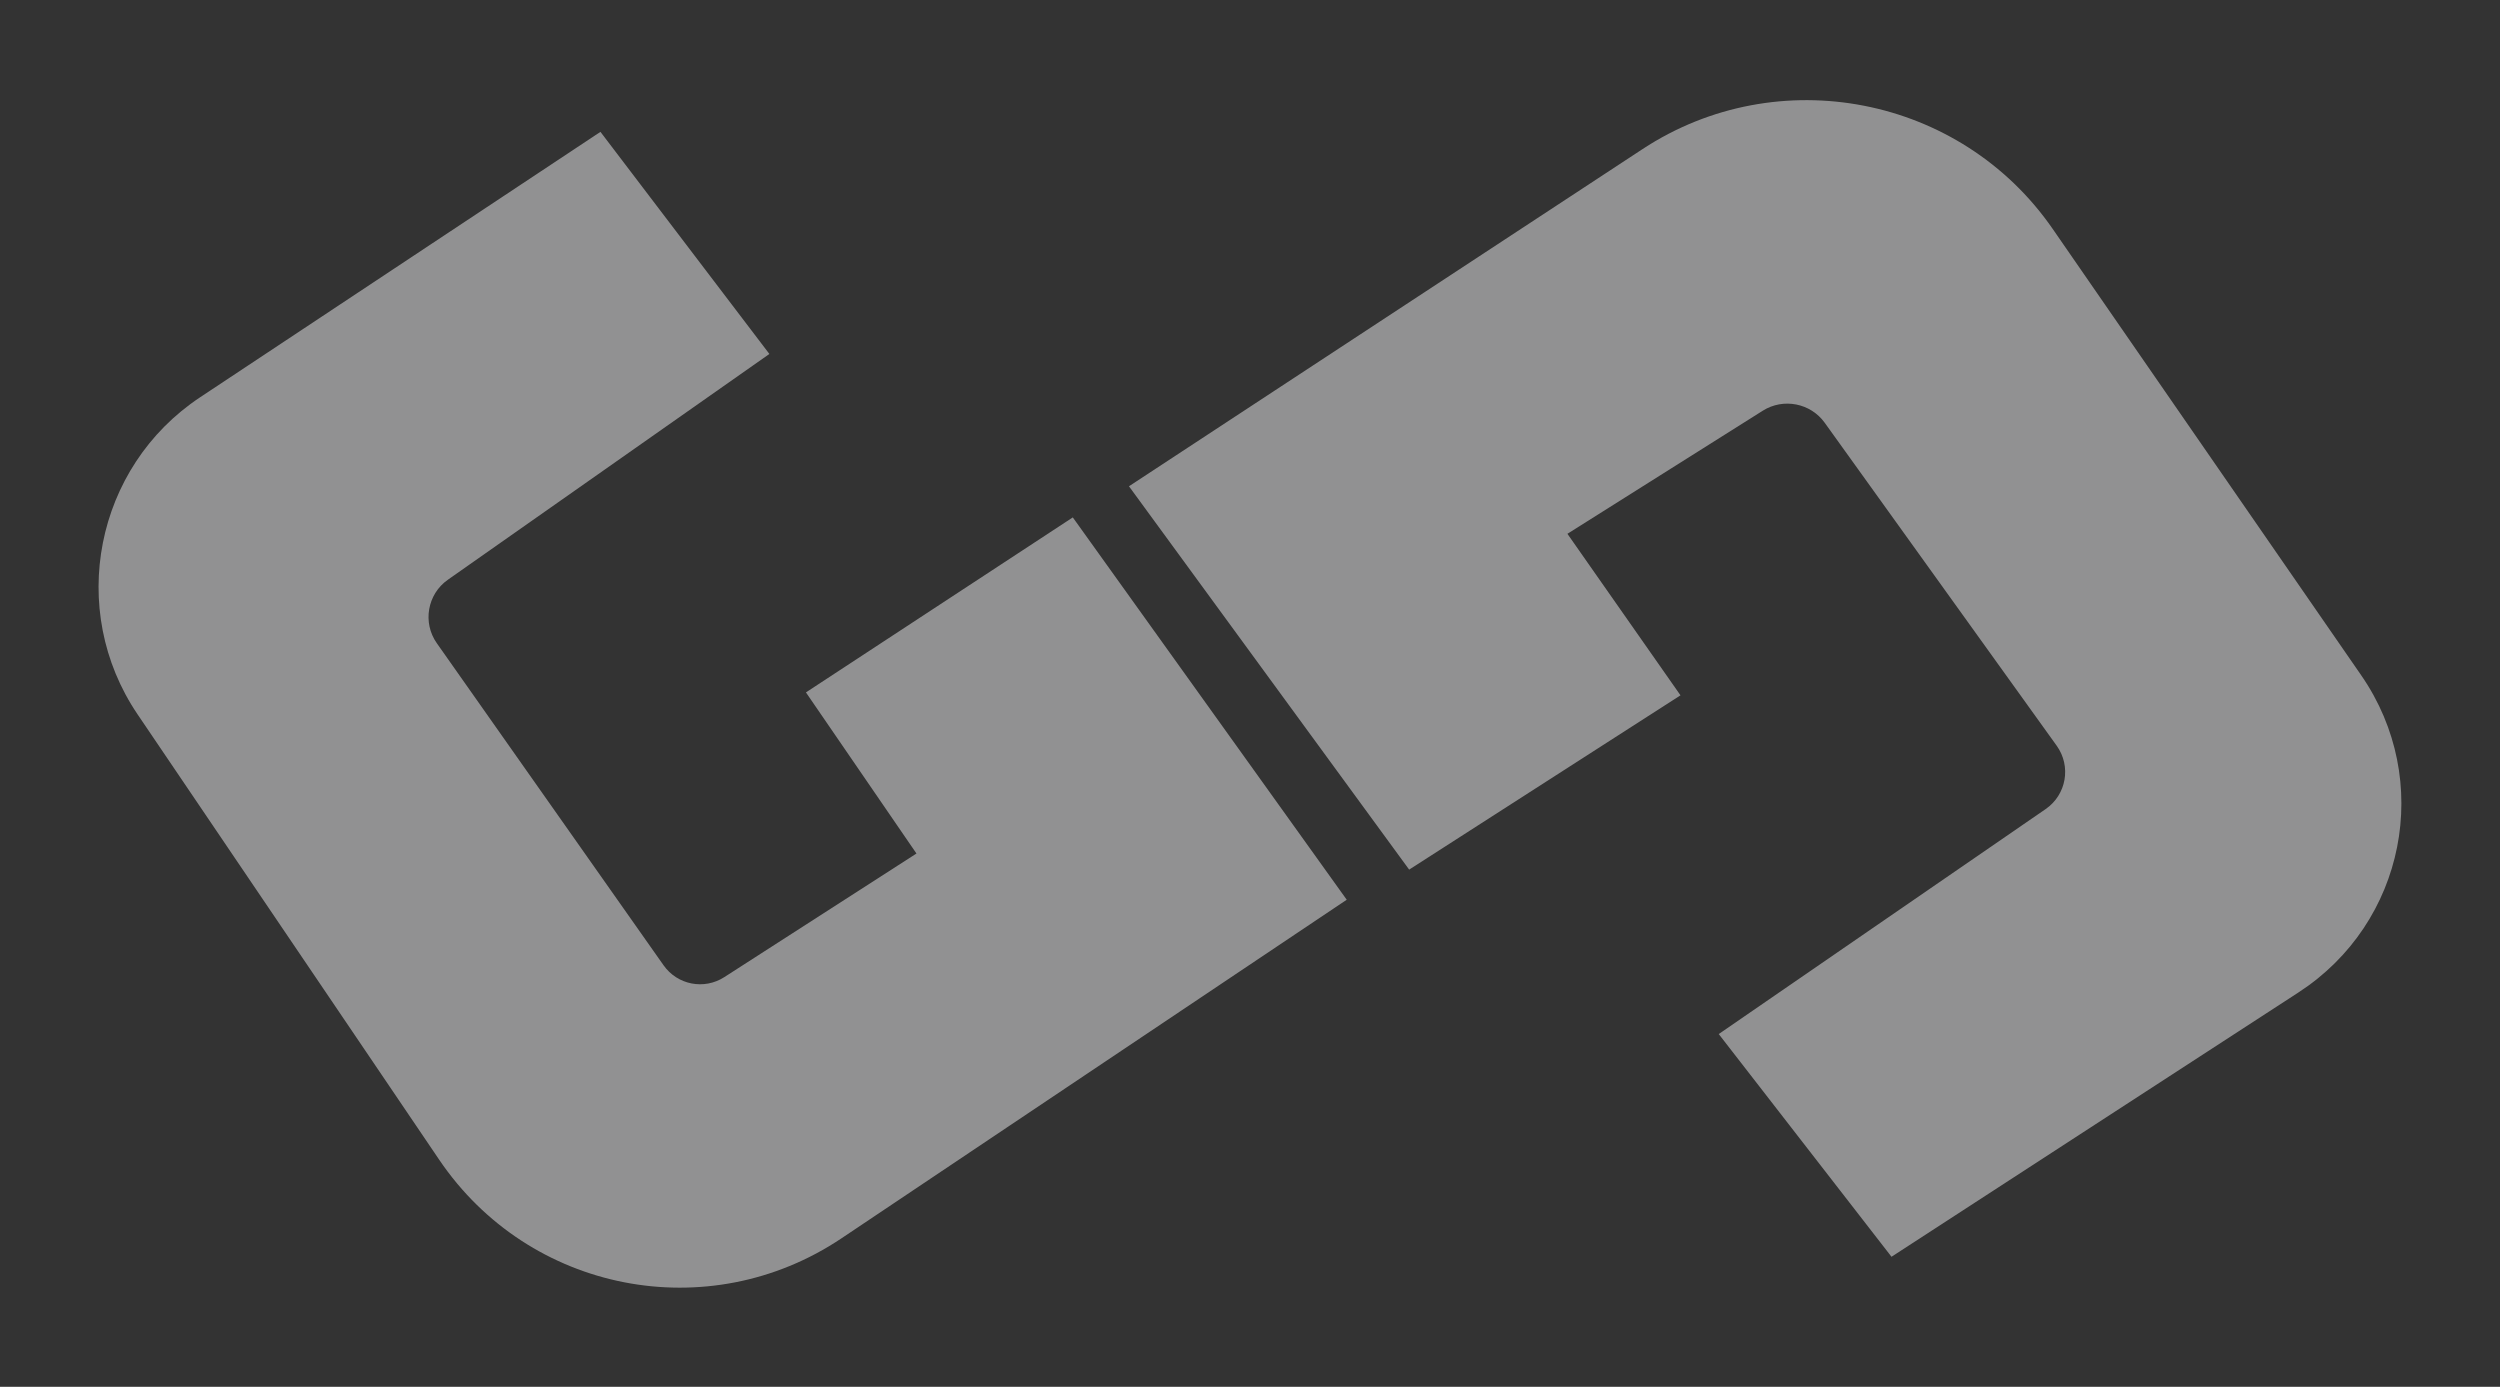
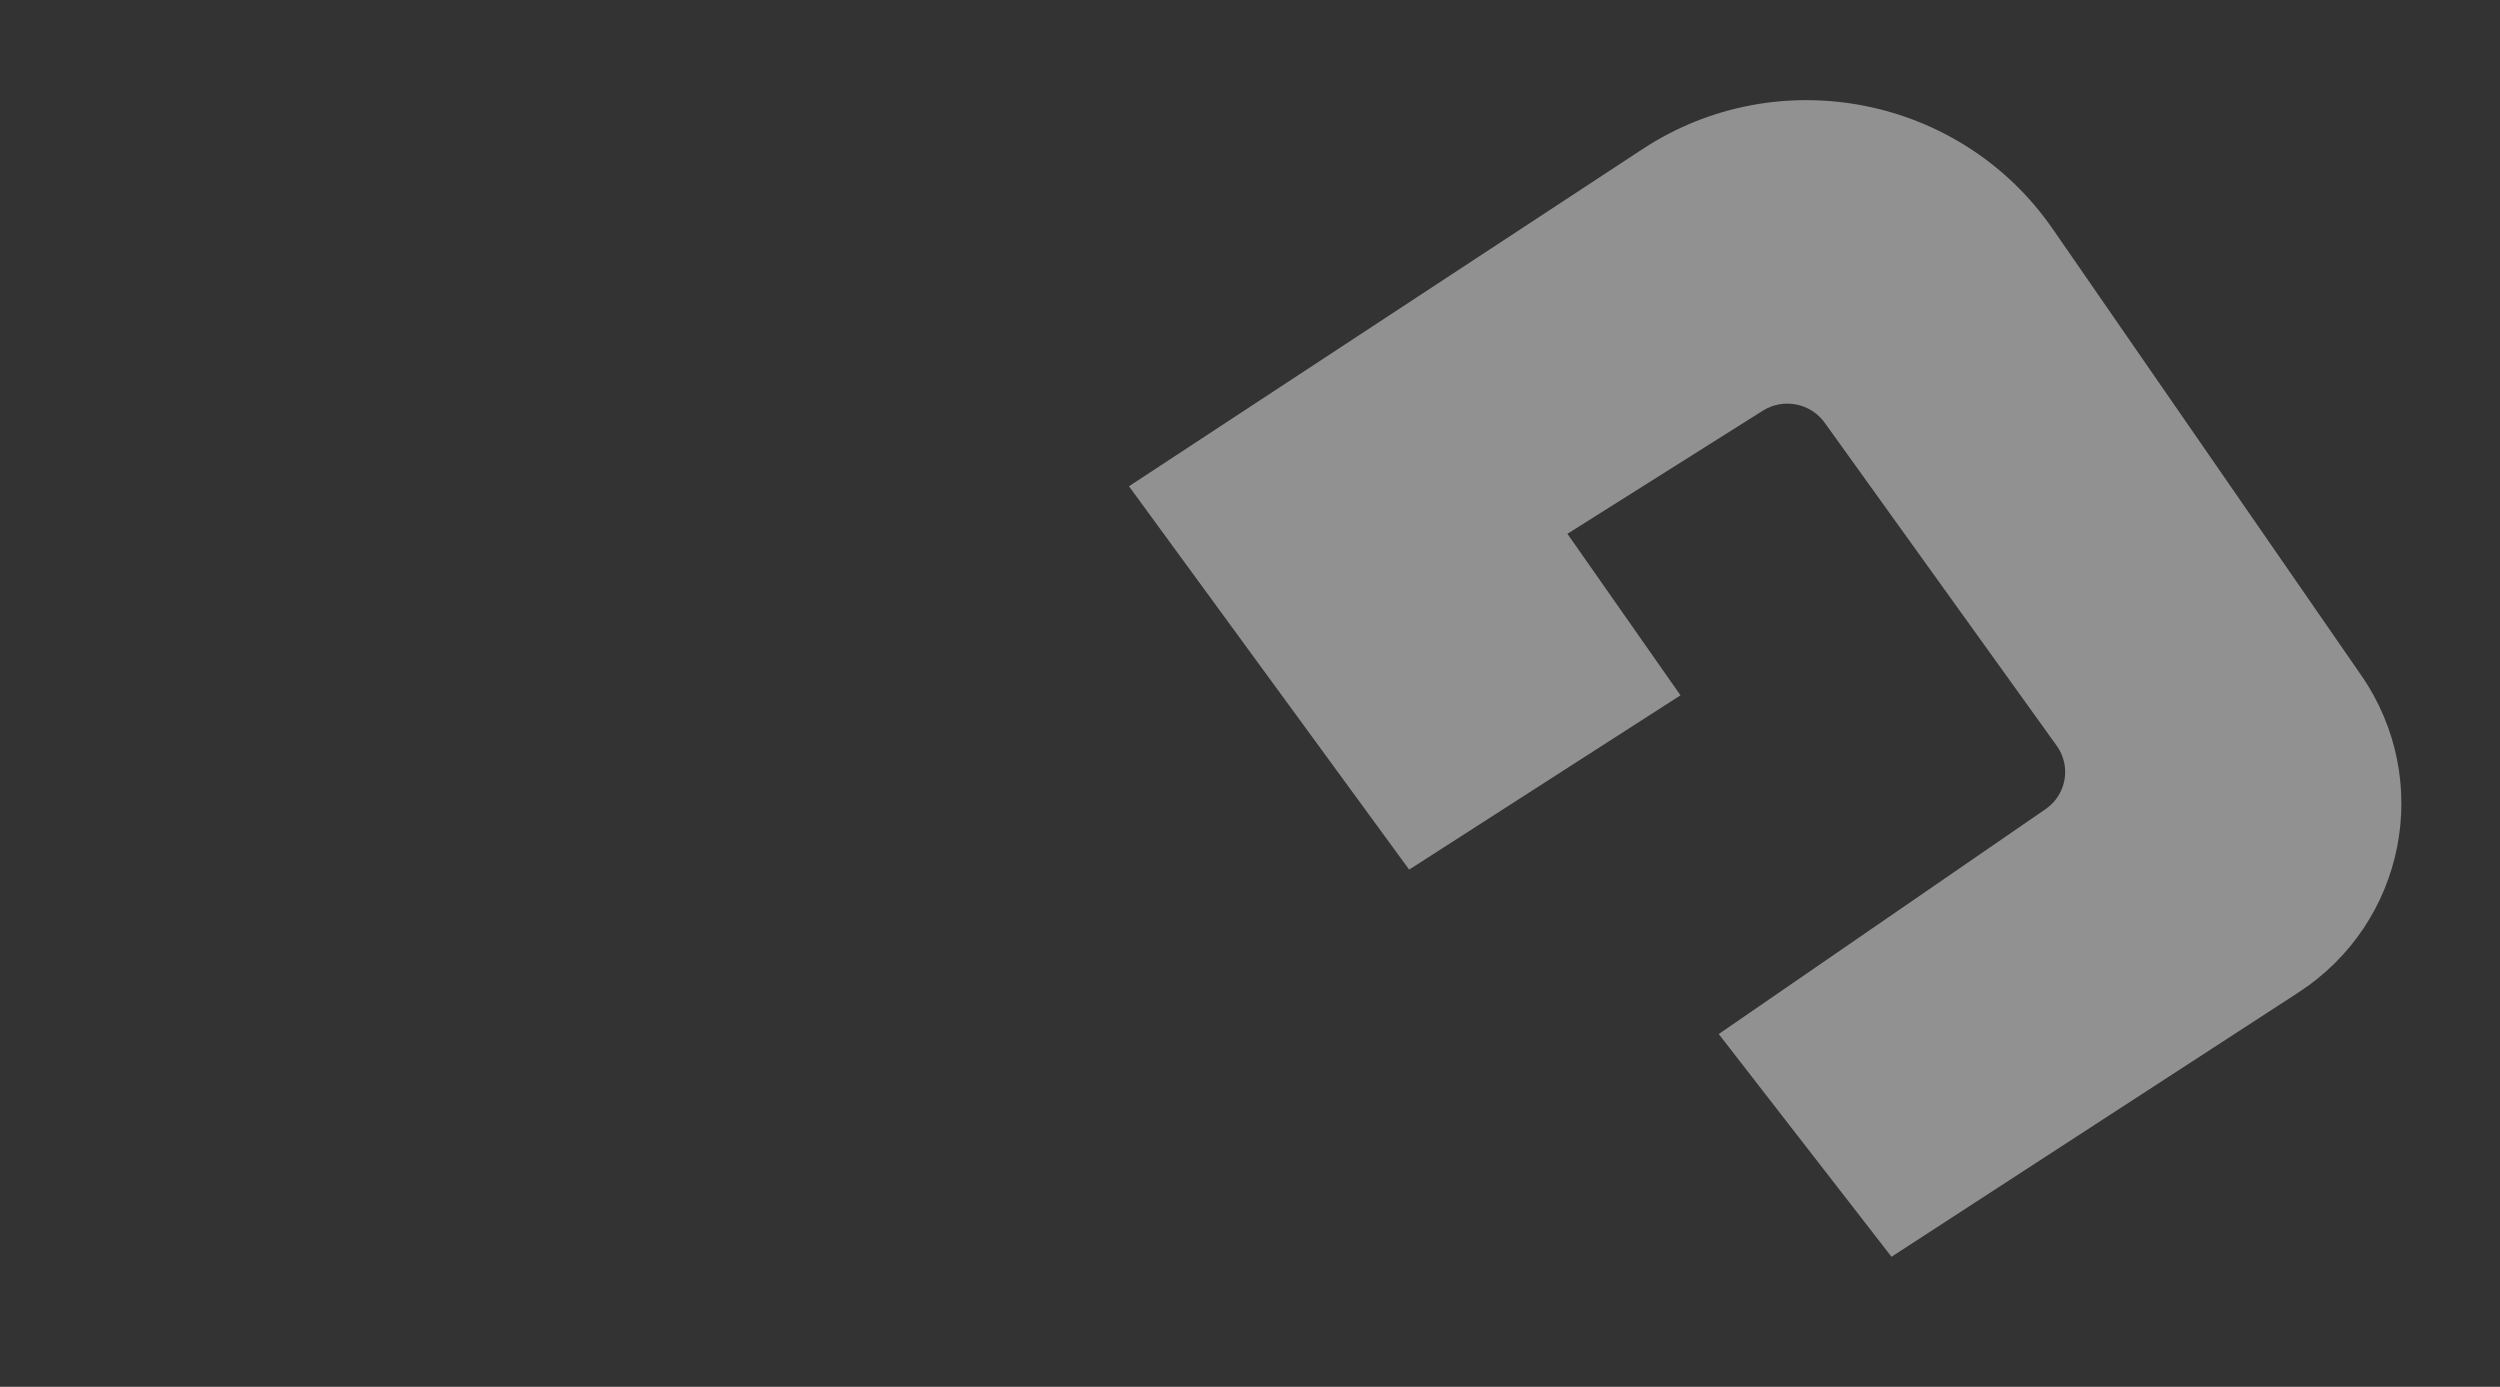
<svg xmlns="http://www.w3.org/2000/svg" width="1060" height="588" viewBox="0 0 1060 588" fill="none">
  <rect x="0" y="0" width="1060" height="588" fill="#333333" stroke="none" />
  <path opacity="0.5" d="M696.46 63.202L478.684 206.179L597.484 368.714L712.525 294.817L664.581 226.331L747.433 174.132C756.138 168.648 767.677 170.898 773.675 179.248L872.03 316.172C878.293 324.89 876.185 336.971 867.34 343.058L728.745 438.434L801.995 532.868L974.566 420.783C1019.87 391.355 1031.87 330.761 1001.17 286.35L870.328 97.038C831.318 40.596 753.854 25.521 696.46 63.202Z" fill="#F1F1F2" />
-   <path opacity="0.5" d="M356.805 525.038L571.012 381.487L454.867 219.379L341.716 293.581L388.581 361.893L307.093 414.311C298.531 419.818 287.21 417.603 281.347 409.275L185.197 272.705C179.075 264.01 181.18 251.929 189.881 245.818L326.217 150.079L254.588 55.905L84.848 168.446C40.283 197.993 28.333 258.593 58.335 302.894L186.223 491.73C224.352 548.031 300.352 562.871 356.805 525.038Z" fill="#F1F1F2" />
</svg>